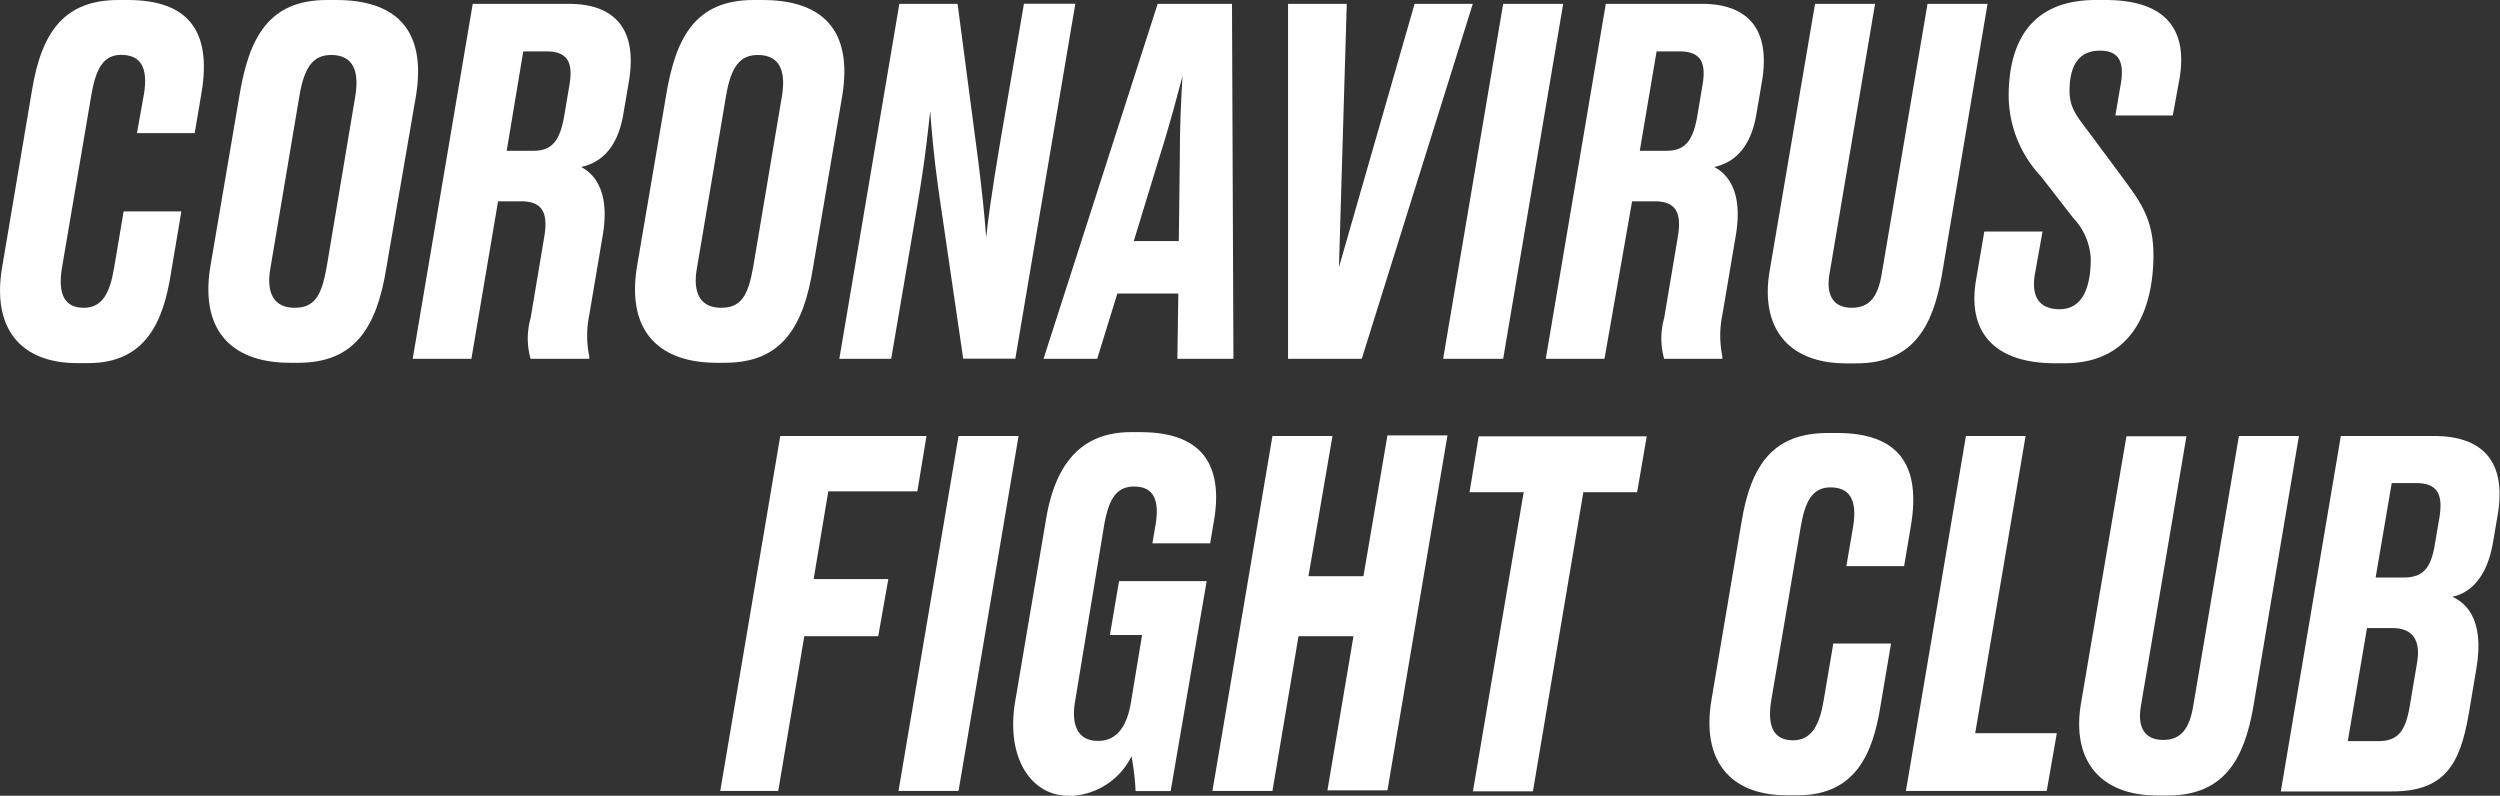
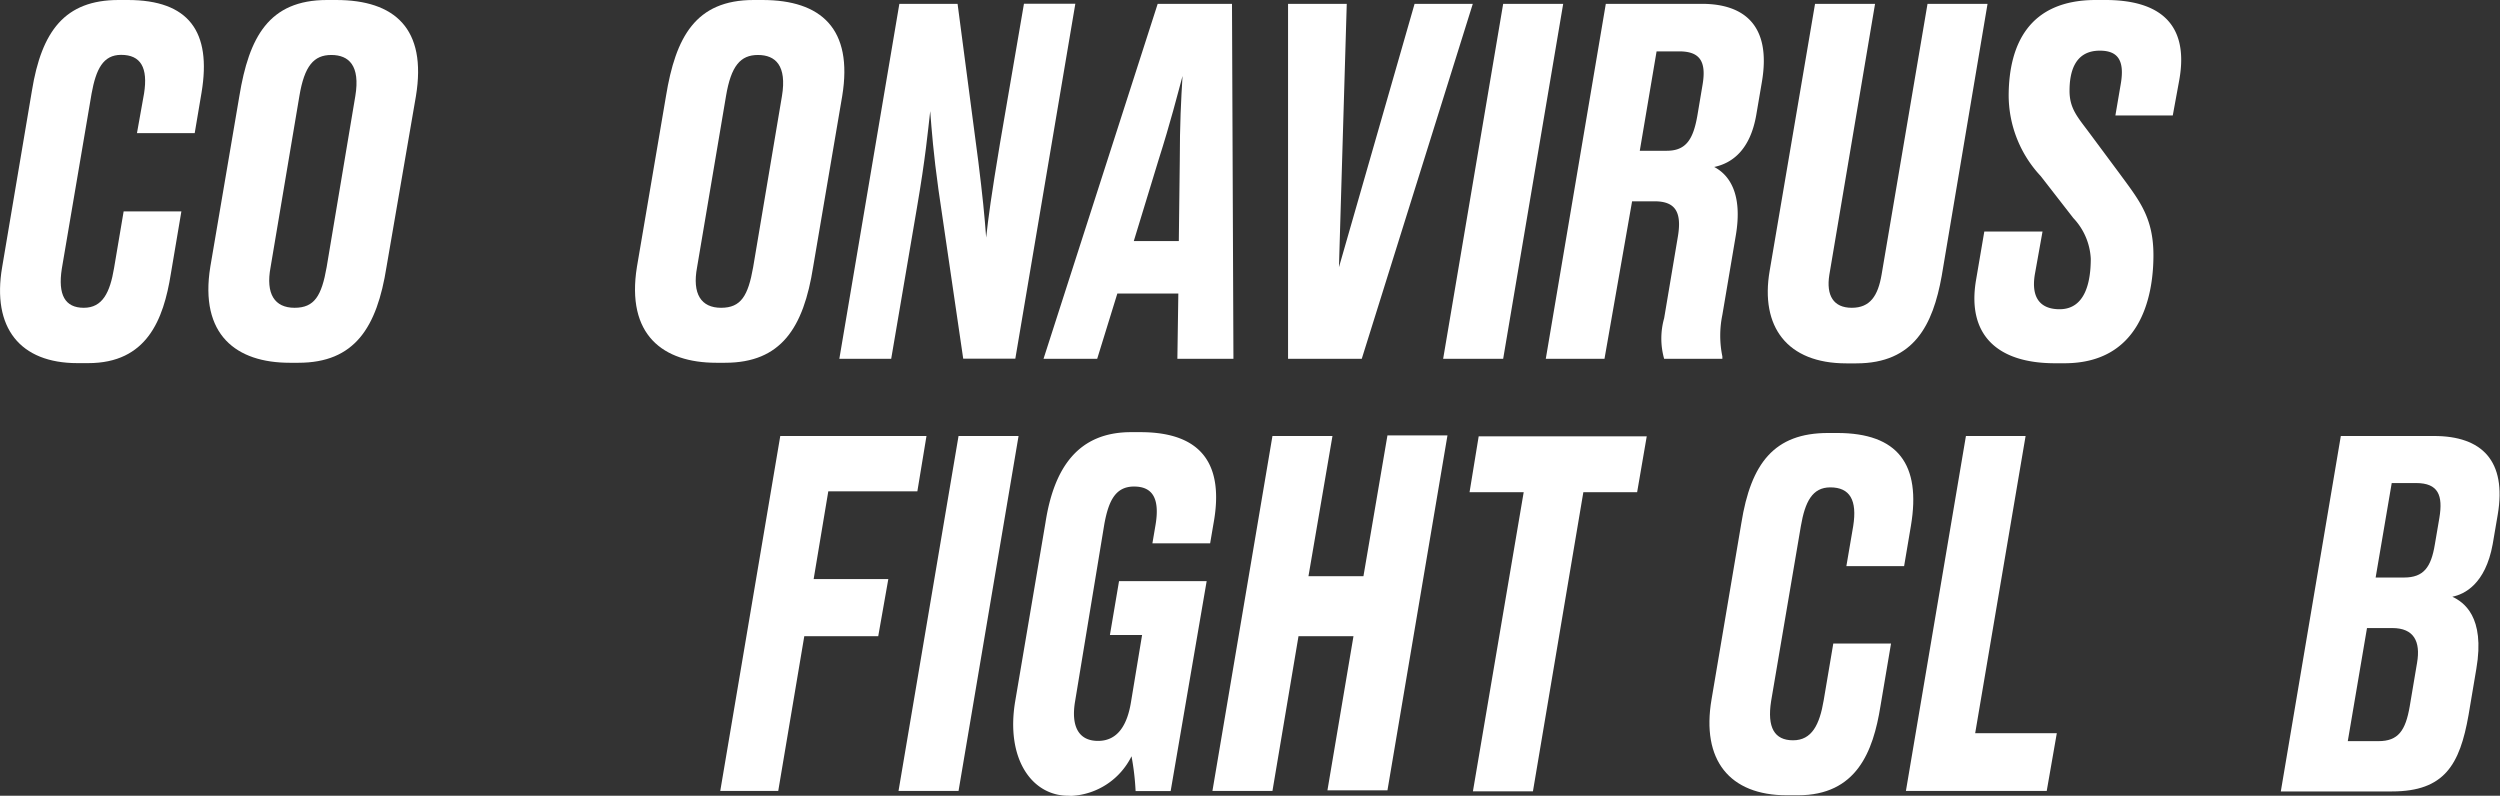
<svg xmlns="http://www.w3.org/2000/svg" viewBox="0 0 208.26 66.29">
  <rect x="0" y="0" width="208.26" height="66.29" fill="#333333" stroke="none" />
  <defs>
    <style>.cls-1{fill:#fff;}</style>
  </defs>
  <title>Asset 3</title>
  <g id="Layer_2" data-name="Layer 2">
    <g id="Layer_1-2" data-name="Layer 1">
      <path class="cls-1" d="M9.5,22.34l.8-4.73h4.81l-.88,5.21c-.61,3.82-2,7.43-6.88,7.43H6.45c-4.78,0-7.14-2.94-6.27-8L2.66,7.55C3.47,2.58,5.41,0,9.88,0h.76c5.08,0,7,2.62,6.15,7.71l-.57,3.38H11.41L12,7.79c.34-2.15-.27-3.22-1.91-3.22C8.59,4.57,8,5.76,7.63,7.79L5.15,22.38c-.34,2.19.27,3.26,1.83,3.26S9.16,24.37,9.5,22.34Z" />
      <path class="cls-1" d="M32.2,22.22c-.8,5.09-2.67,8-7.34,8h-.73c-4.43,0-7.53-2.31-6.61-8L19.94,8c.8-4.89,2.45-8,7.3-8H28c4.89,0,7.57,2.39,6.65,8ZM29.6,8c.42-2.54-.54-3.42-2-3.42S25.36,5.49,24.94,8L22.54,22.26c-.42,2.23.34,3.38,2,3.38s2.25-1,2.67-3.38Z" />
-       <path class="cls-1" d="M39.27,29.89H34.38l5-29.57h8c3.52,0,5.81,1.79,5,6.52l-.46,2.7c-.5,2.94-2,4.05-3.51,4.37,1.22.64,2.41,2.19,1.79,5.76l-1.11,6.56a8.52,8.52,0,0,0,0,3.46l0,.2H44.2a6.21,6.21,0,0,1,0-3.38l1.15-6.84c.34-2.07-.27-2.9-1.95-2.9H41.49Zm2.94-17.33h2.25c1.64,0,2.22-1,2.56-3l.42-2.5c.34-2-.27-2.78-1.95-2.78H43.59Z" />
      <path class="cls-1" d="M67.74,22.22c-.8,5.09-2.67,8-7.34,8h-.73c-4.43,0-7.53-2.31-6.61-8L55.48,8c.8-4.89,2.45-8,7.3-8h.73c4.89,0,7.57,2.39,6.65,8ZM65.14,8c.42-2.54-.54-3.42-2-3.42S60.9,5.49,60.48,8L58.07,22.26c-.42,2.23.34,3.38,2,3.38s2.25-1,2.67-3.38Z" />
      <path class="cls-1" d="M81.5,13.47c.34,2.74.53,4.61.65,6.32.19-1.71.42-3.46,1.15-7.83l2-11.65h4.28l-5,29.57H80.24L78.18,15.82c-.42-3-.57-5-.69-6.56-.19,1.63-.38,3.82-1.11,8.07L74.24,29.89H69.92l5-29.57h4.85Z" />
      <path class="cls-1" d="M98.16,24.45H93.08L91.4,29.89H86.93L96.44.32h6.19l.12,29.57H98.08Zm-3.71-4.37H98.2l.08-6.68c0-3,.11-5.13.23-7.07-.42,1.55-1,3.86-2,7Z" />
      <path class="cls-1" d="M107.3.32h4.89l-.65,21.94L117.84.32h4.85l-9.25,29.57H107.3Z" />
      <path class="cls-1" d="M125.22,29.89h-5l5-29.57h5Z" />
      <path class="cls-1" d="M133.66,29.89h-4.89l5-29.57h8c3.52,0,5.81,1.79,5,6.52l-.46,2.7c-.5,2.94-2,4.05-3.51,4.37,1.22.64,2.41,2.19,1.79,5.76l-1.11,6.56a8.52,8.52,0,0,0,0,3.46l0,.2h-4.85a6.21,6.21,0,0,1,0-3.38l1.15-6.84c.34-2.07-.27-2.9-1.95-2.9h-1.87Zm2.94-17.33h2.25c1.64,0,2.22-1,2.56-3l.42-2.5c.34-2-.27-2.78-1.95-2.78H138Z" />
      <path class="cls-1" d="M156.74,22.9,160.57.32h5L161.75,23c-.73,4.05-2.29,7.27-7.11,7.27h-.84c-4.93,0-7.18-3.06-6.38-7.71L151.2.32h5L152.39,22.9c-.27,1.71.34,2.74,1.87,2.74S156.44,24.64,156.74,22.9Z" />
      <path class="cls-1" d="M169.51,22.86c-.34,2.07.57,2.9,2.06,2.9,2.18,0,2.6-2.35,2.6-4.21a5.31,5.31,0,0,0-1.45-3.38L170,14.67a9.87,9.87,0,0,1-2.67-6.8C167.37,3.74,169,0,174.59,0h.8c4.47,0,7,1.95,6.15,6.68L181,9.62h-4.78l.46-2.7c.31-1.91-.27-2.7-1.76-2.7-2.14,0-2.52,1.87-2.52,3.34S173.06,9.74,174,11l2.6,3.5c1.57,2.15,2.79,3.58,2.79,6.76,0,3.62-1.18,9-7.41,9h-.8c-4.78,0-7.34-2.35-6.57-6.92l.69-4.05h4.85Z" />
      <path class="cls-1" d="M65,36.32H77.18l-.76,4.61H69l-1.22,7.31H74L73.16,53H67L64.83,65.89H60Z" />
      <path class="cls-1" d="M79.85,65.89h-5l5-29.57h5Z" />
      <path class="cls-1" d="M89,66.29c-3.06,0-5.23-3.1-4.43-7.87l2.52-14.87C87.8,38.94,89.83,36,94.22,36H95c5.16,0,7,2.74,6.08,7.67l-.27,1.59H96l.27-1.59c.34-2.11-.23-3.14-1.8-3.14S92.35,41.76,92,43.63L89.56,58.42c-.34,2,.23,3.3,1.91,3.3s2.45-1.39,2.75-3.26l.92-5.56H92.46l.76-4.49h7.3l-3,17.49H94.6a21.38,21.38,0,0,0-.34-2.9,5.93,5.93,0,0,1-5,3.3Z" />
      <path class="cls-1" d="M106,36.32h5L109,48h4.58l2-11.73h5l-5,29.57h-5L112.75,53h-4.58L106,65.89h-5Z" />
      <path class="cls-1" d="M126.93,41h-4.51l.76-4.65h14l-.8,4.65H131.9l-4.2,24.92h-5Z" />
      <path class="cls-1" d="M151.92,58.34l.8-4.73h4.81l-.88,5.21c-.61,3.82-2,7.43-6.88,7.43h-.92c-4.78,0-7.14-2.94-6.27-8l2.48-14.67c.8-5,2.75-7.51,7.22-7.51h.76c5.08,0,7,2.62,6.15,7.71l-.57,3.38h-4.81l.57-3.34c.34-2.15-.27-3.22-1.91-3.22-1.49,0-2.1,1.19-2.45,3.22l-2.48,14.59c-.34,2.19.27,3.26,1.83,3.26S151.58,60.37,151.92,58.34Z" />
      <path class="cls-1" d="M168.74,36.32l-4.2,24.76h6.8l-.84,4.81H158.77l5-29.57Z" />
-       <path class="cls-1" d="M182.69,58.9l3.82-22.58h5L187.69,59c-.73,4.05-2.29,7.27-7.11,7.27h-.84c-4.93,0-7.18-3.06-6.38-7.71l3.78-22.22h5L178.33,58.9c-.27,1.71.34,2.74,1.87,2.74S182.38,60.64,182.69,58.9Z" />
      <path class="cls-1" d="M195,36.32h7.76c4,0,6.07,2.07,5.31,6.56l-.42,2.46c-.61,3.34-2.37,4.17-3.36,4.37.92.44,2.75,1.63,2,6l-.65,3.86c-.73,4.13-2,6.36-6.38,6.36H190Zm2.18,16-1.6,9.42h2.56c1.64,0,2.25-.87,2.6-2.9l.61-3.62c.31-1.79-.27-2.9-2.06-2.9Zm2.06-12.08-1.34,7.87h2.37c1.64,0,2.25-.87,2.56-2.74l.38-2.23c.31-1.87-.08-2.9-1.95-2.9Z" />
    </g>
  </g>
</svg>